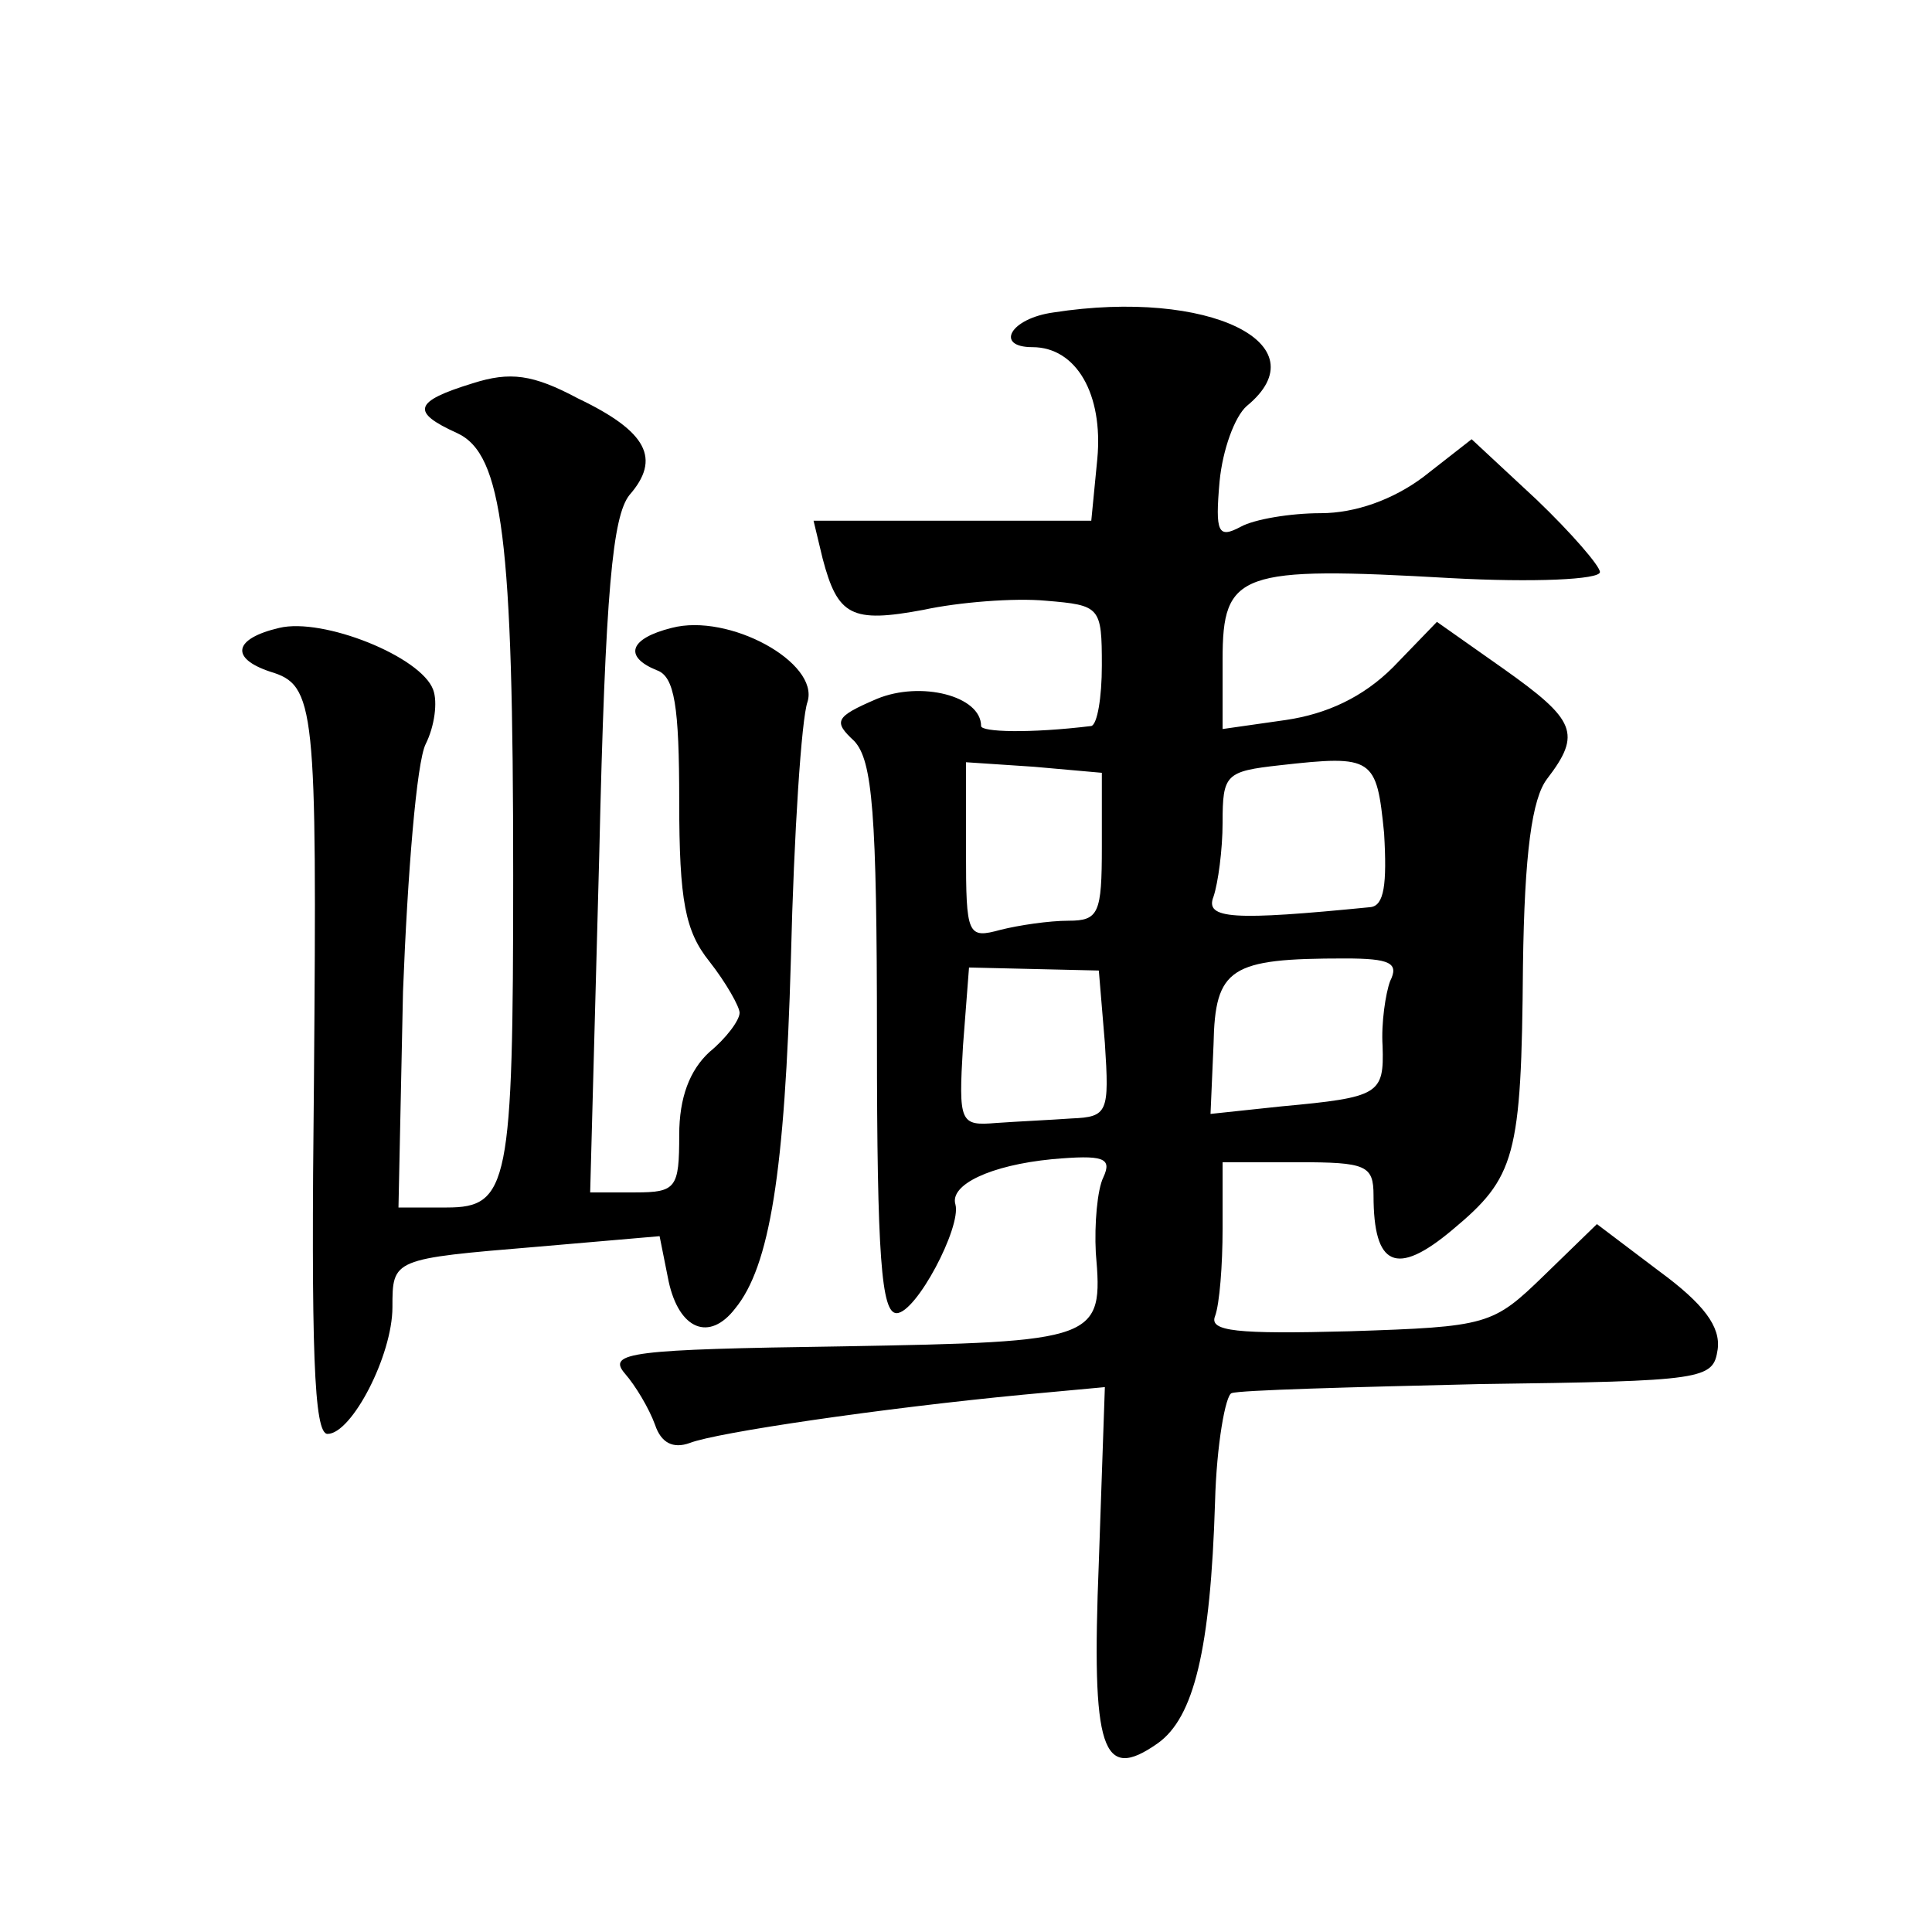
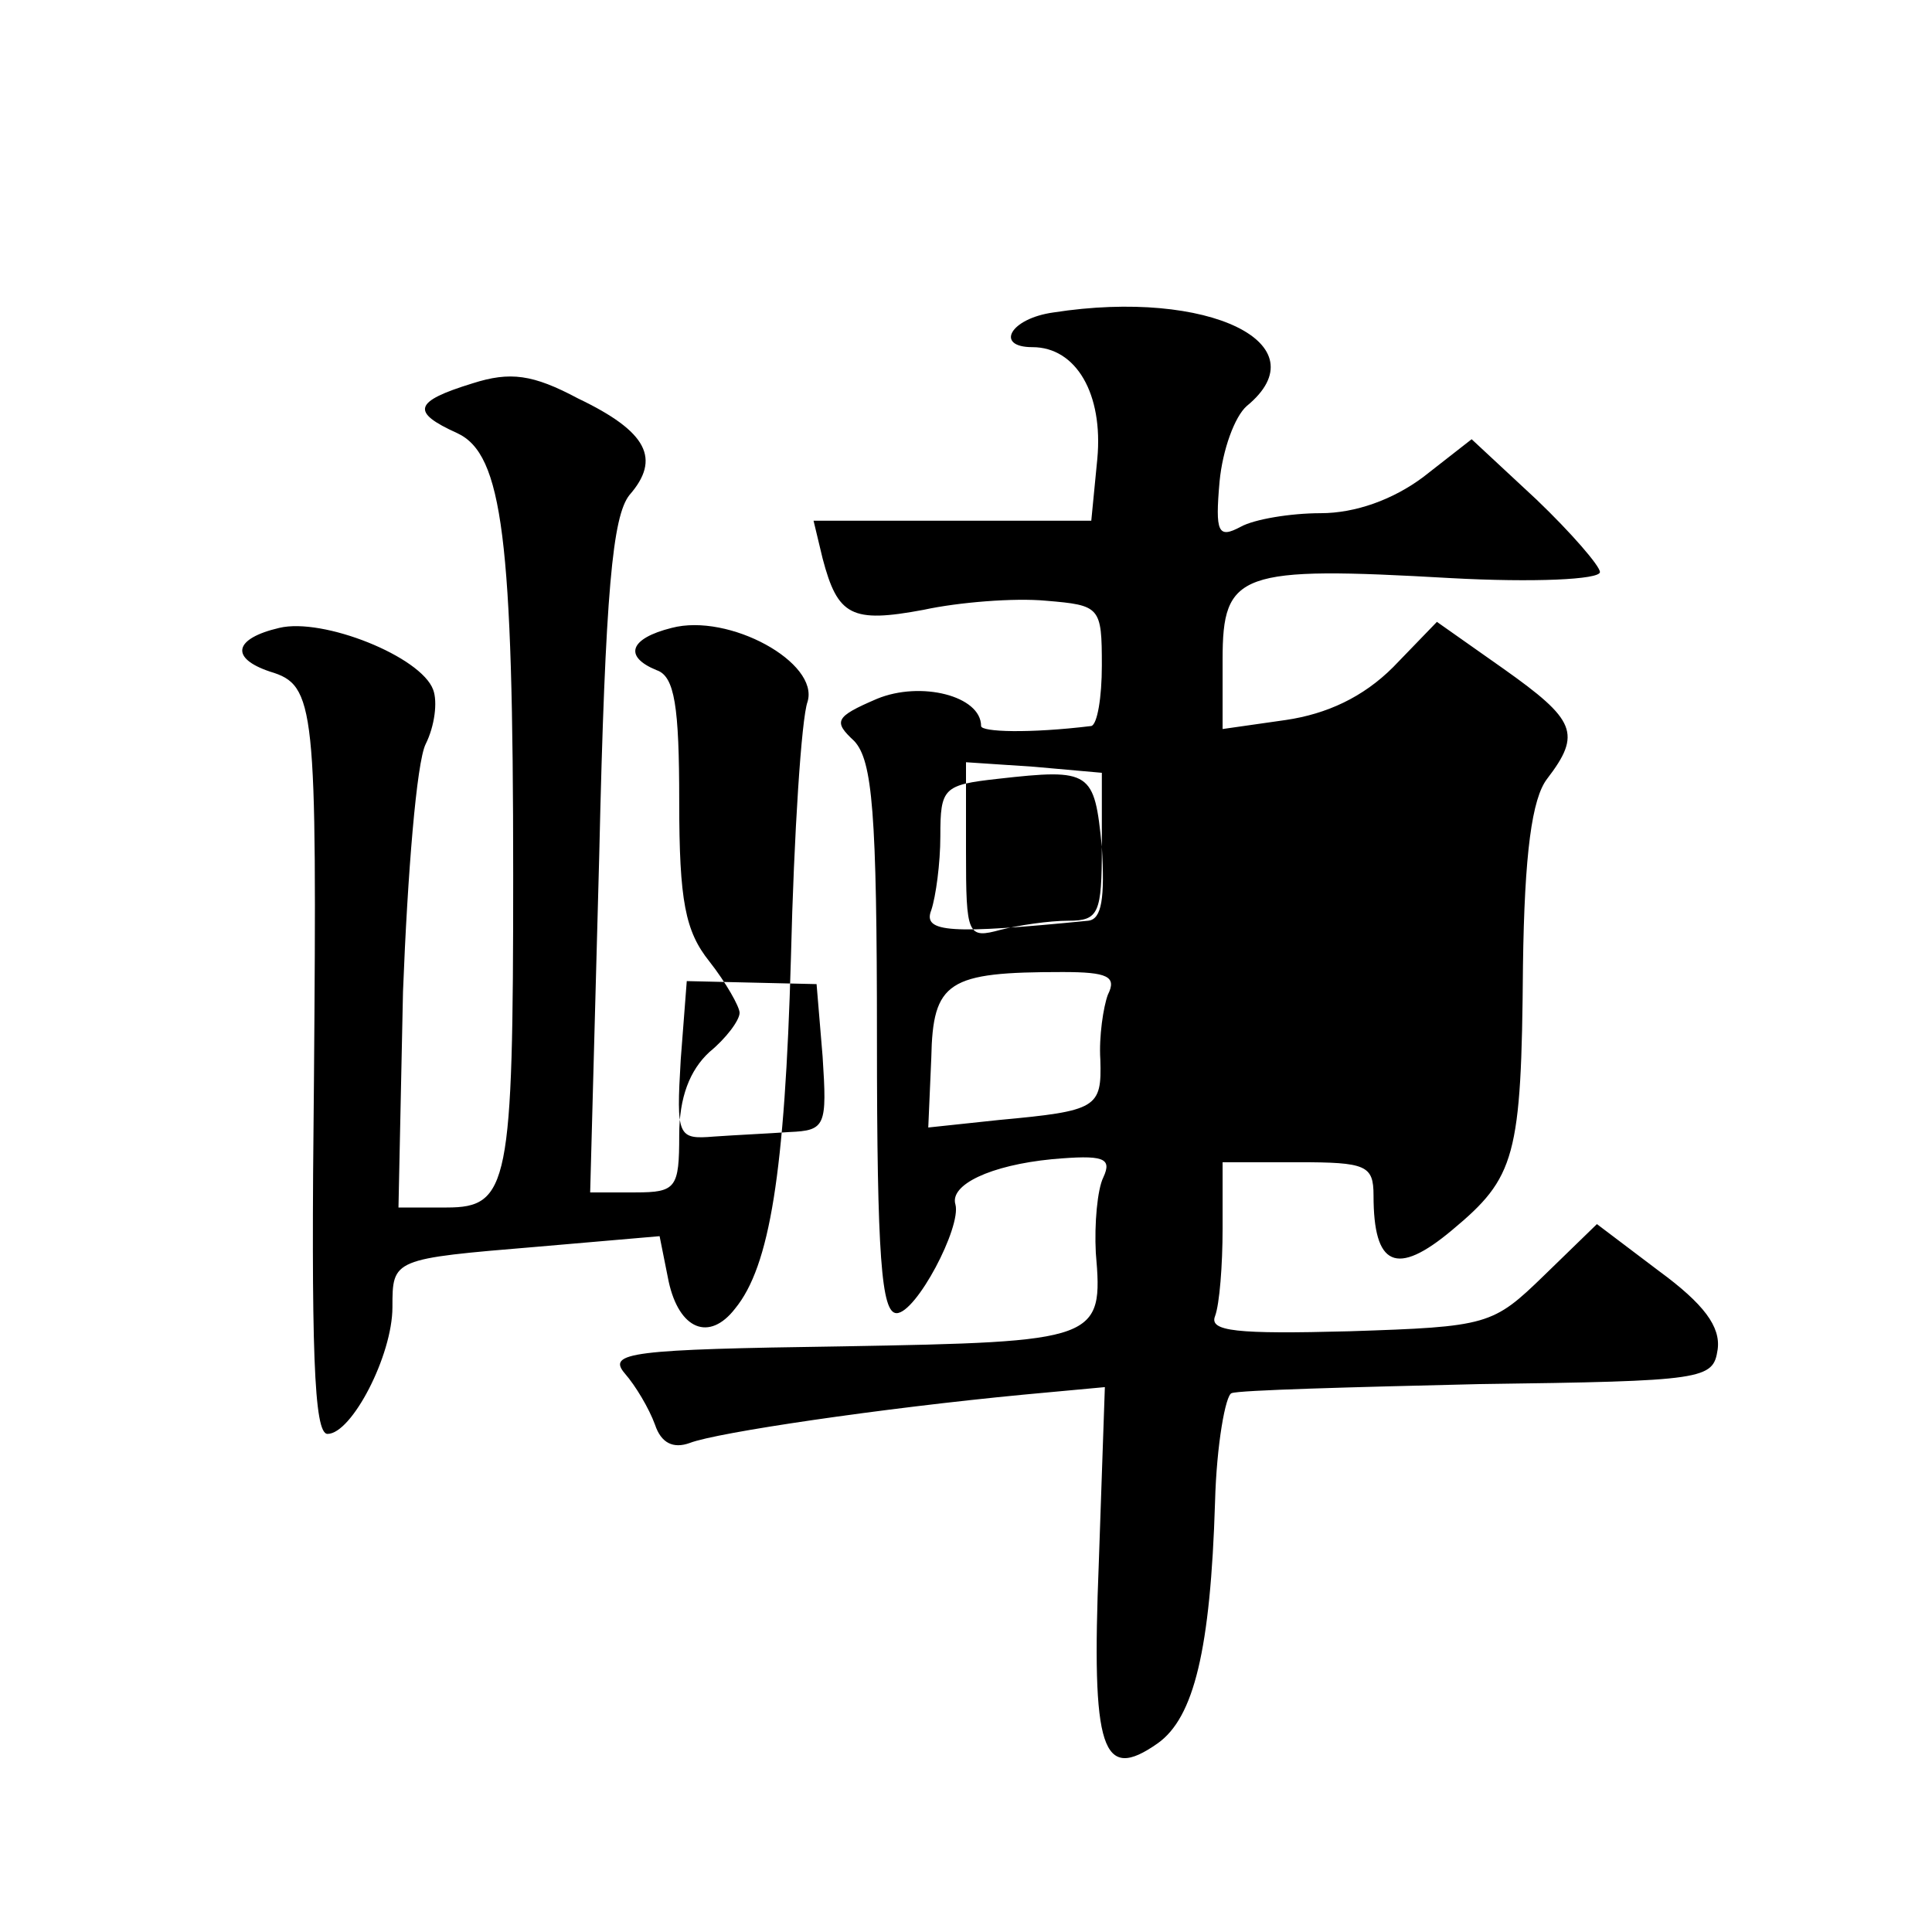
<svg xmlns="http://www.w3.org/2000/svg" version="1.0" width="128pt" height="128pt" viewBox="0 0 128 128" preserveAspectRatio="xMidYMid meet">
  <g transform="translate(0,128) scale(0.1,-0.1)" fill="#0" stroke="none">
-     <path d="M698 1073 c-29 -4 -39 -23 -14 -23 29 0 47 -31 43 -74 l-4 -41 -92 0 -92 0 6 -25 c10 -38 19 -43 67 -34 23 5 60 8 81 6 36 -3 37 -4 37 -43 0 -21 -3 -39 -7 -40 -41 -5 -73 -4 -73 0 0 20 -40 30 -69 18 -28 -12 -29 -15 -15 -28 12 -13 15 -47 15 -197 0 -145 3 -182 13 -182 13 0 43 57 39 72 -4 13 23 26 64 30 34 3 40 1 34 -12 -4 -8 -6 -31 -5 -50 5 -58 2 -59 -168 -62 -140 -2 -156 -4 -144 -18 7 -8 16 -23 20 -34 4 -12 12 -16 23 -12 18 7 127 23 221 32 l54 5 -4 -116 c-5 -125 2 -146 39 -120 24 17 35 62 38 160 1 38 7 71 11 72 5 2 79 4 164 6 150 2 155 3 158 23 2 15 -9 30 -39 52 l-41 31 -35 -34 c-34 -33 -37 -34 -129 -37 -75 -2 -93 0 -89 10 3 8 5 34 5 58 l0 44 50 0 c45 0 50 -2 50 -22 0 -47 15 -54 52 -23 42 35 46 48 47 175 1 75 6 111 16 124 23 30 19 39 -29 73 l-44 31 -29 -30 c-20 -20 -44 -31 -71 -35 l-42 -6 0 46 c0 58 11 62 151 54 55 -3 99 -1 99 4 0 4 -19 26 -42 48 l-43 40 -32 -25 c-20 -15 -45 -24 -68 -24 -20 0 -44 -4 -53 -9 -15 -8 -17 -4 -14 30 2 21 10 43 18 50 50 41 -25 78 -128 62z m32 -354 c0 -44 -2 -49 -22 -49 -13 0 -33 -3 -45 -6 -22 -6 -23 -4 -23 52 l0 59 45 -3 45 -4 0 -49z m187 9 c2 -34 0 -48 -9 -49 -91 -9 -110 -8 -104 7 3 9 6 31 6 49 0 32 2 34 38 38 62 7 64 5 69 -45z m4 -98 c-3 -8 -6 -28 -5 -43 1 -32 -2 -34 -67 -40 l-47 -5 2 46 c1 51 11 57 87 57 30 0 36 -3 30 -15z m-189 -41 c3 -46 2 -49 -22 -50 -14 -1 -36 -2 -50 -3 -24 -2 -25 0 -22 51 l4 52 43 -1 43 -1 4 -48z M313 1026 c-39 -12 -41 -19 -10 -33 30 -14 37 -70 37 -293 0 -205 -3 -220 -44 -220 l-32 0 3 143 c3 78 9 152 15 164 6 12 8 28 5 36 -8 22 -73 48 -102 41 -30 -7 -33 -20 -6 -29 30 -9 31 -22 29 -271 -2 -179 0 -234 9 -234 16 0 43 52 43 84 0 32 0 32 96 40 l81 7 6 -30 c7 -32 27 -40 44 -18 23 28 33 90 37 232 2 83 7 159 11 170 8 26 -52 59 -90 49 -28 -7 -32 -19 -10 -28 12 -4 15 -24 15 -87 0 -66 4 -86 20 -106 11 -14 20 -30 20 -34 0 -5 -9 -17 -20 -26 -13 -12 -20 -30 -20 -55 0 -35 -2 -38 -29 -38 l-30 0 6 223 c4 177 9 225 20 239 21 24 12 42 -34 64 -30 16 -45 18 -70 10z" />
+     <path d="M698 1073 c-29 -4 -39 -23 -14 -23 29 0 47 -31 43 -74 l-4 -41 -92 0 -92 0 6 -25 c10 -38 19 -43 67 -34 23 5 60 8 81 6 36 -3 37 -4 37 -43 0 -21 -3 -39 -7 -40 -41 -5 -73 -4 -73 0 0 20 -40 30 -69 18 -28 -12 -29 -15 -15 -28 12 -13 15 -47 15 -197 0 -145 3 -182 13 -182 13 0 43 57 39 72 -4 13 23 26 64 30 34 3 40 1 34 -12 -4 -8 -6 -31 -5 -50 5 -58 2 -59 -168 -62 -140 -2 -156 -4 -144 -18 7 -8 16 -23 20 -34 4 -12 12 -16 23 -12 18 7 127 23 221 32 l54 5 -4 -116 c-5 -125 2 -146 39 -120 24 17 35 62 38 160 1 38 7 71 11 72 5 2 79 4 164 6 150 2 155 3 158 23 2 15 -9 30 -39 52 l-41 31 -35 -34 c-34 -33 -37 -34 -129 -37 -75 -2 -93 0 -89 10 3 8 5 34 5 58 l0 44 50 0 c45 0 50 -2 50 -22 0 -47 15 -54 52 -23 42 35 46 48 47 175 1 75 6 111 16 124 23 30 19 39 -29 73 l-44 31 -29 -30 c-20 -20 -44 -31 -71 -35 l-42 -6 0 46 c0 58 11 62 151 54 55 -3 99 -1 99 4 0 4 -19 26 -42 48 l-43 40 -32 -25 c-20 -15 -45 -24 -68 -24 -20 0 -44 -4 -53 -9 -15 -8 -17 -4 -14 30 2 21 10 43 18 50 50 41 -25 78 -128 62z m32 -354 c0 -44 -2 -49 -22 -49 -13 0 -33 -3 -45 -6 -22 -6 -23 -4 -23 52 l0 59 45 -3 45 -4 0 -49z c2 -34 0 -48 -9 -49 -91 -9 -110 -8 -104 7 3 9 6 31 6 49 0 32 2 34 38 38 62 7 64 5 69 -45z m4 -98 c-3 -8 -6 -28 -5 -43 1 -32 -2 -34 -67 -40 l-47 -5 2 46 c1 51 11 57 87 57 30 0 36 -3 30 -15z m-189 -41 c3 -46 2 -49 -22 -50 -14 -1 -36 -2 -50 -3 -24 -2 -25 0 -22 51 l4 52 43 -1 43 -1 4 -48z M313 1026 c-39 -12 -41 -19 -10 -33 30 -14 37 -70 37 -293 0 -205 -3 -220 -44 -220 l-32 0 3 143 c3 78 9 152 15 164 6 12 8 28 5 36 -8 22 -73 48 -102 41 -30 -7 -33 -20 -6 -29 30 -9 31 -22 29 -271 -2 -179 0 -234 9 -234 16 0 43 52 43 84 0 32 0 32 96 40 l81 7 6 -30 c7 -32 27 -40 44 -18 23 28 33 90 37 232 2 83 7 159 11 170 8 26 -52 59 -90 49 -28 -7 -32 -19 -10 -28 12 -4 15 -24 15 -87 0 -66 4 -86 20 -106 11 -14 20 -30 20 -34 0 -5 -9 -17 -20 -26 -13 -12 -20 -30 -20 -55 0 -35 -2 -38 -29 -38 l-30 0 6 223 c4 177 9 225 20 239 21 24 12 42 -34 64 -30 16 -45 18 -70 10z" />
  </g>
</svg>